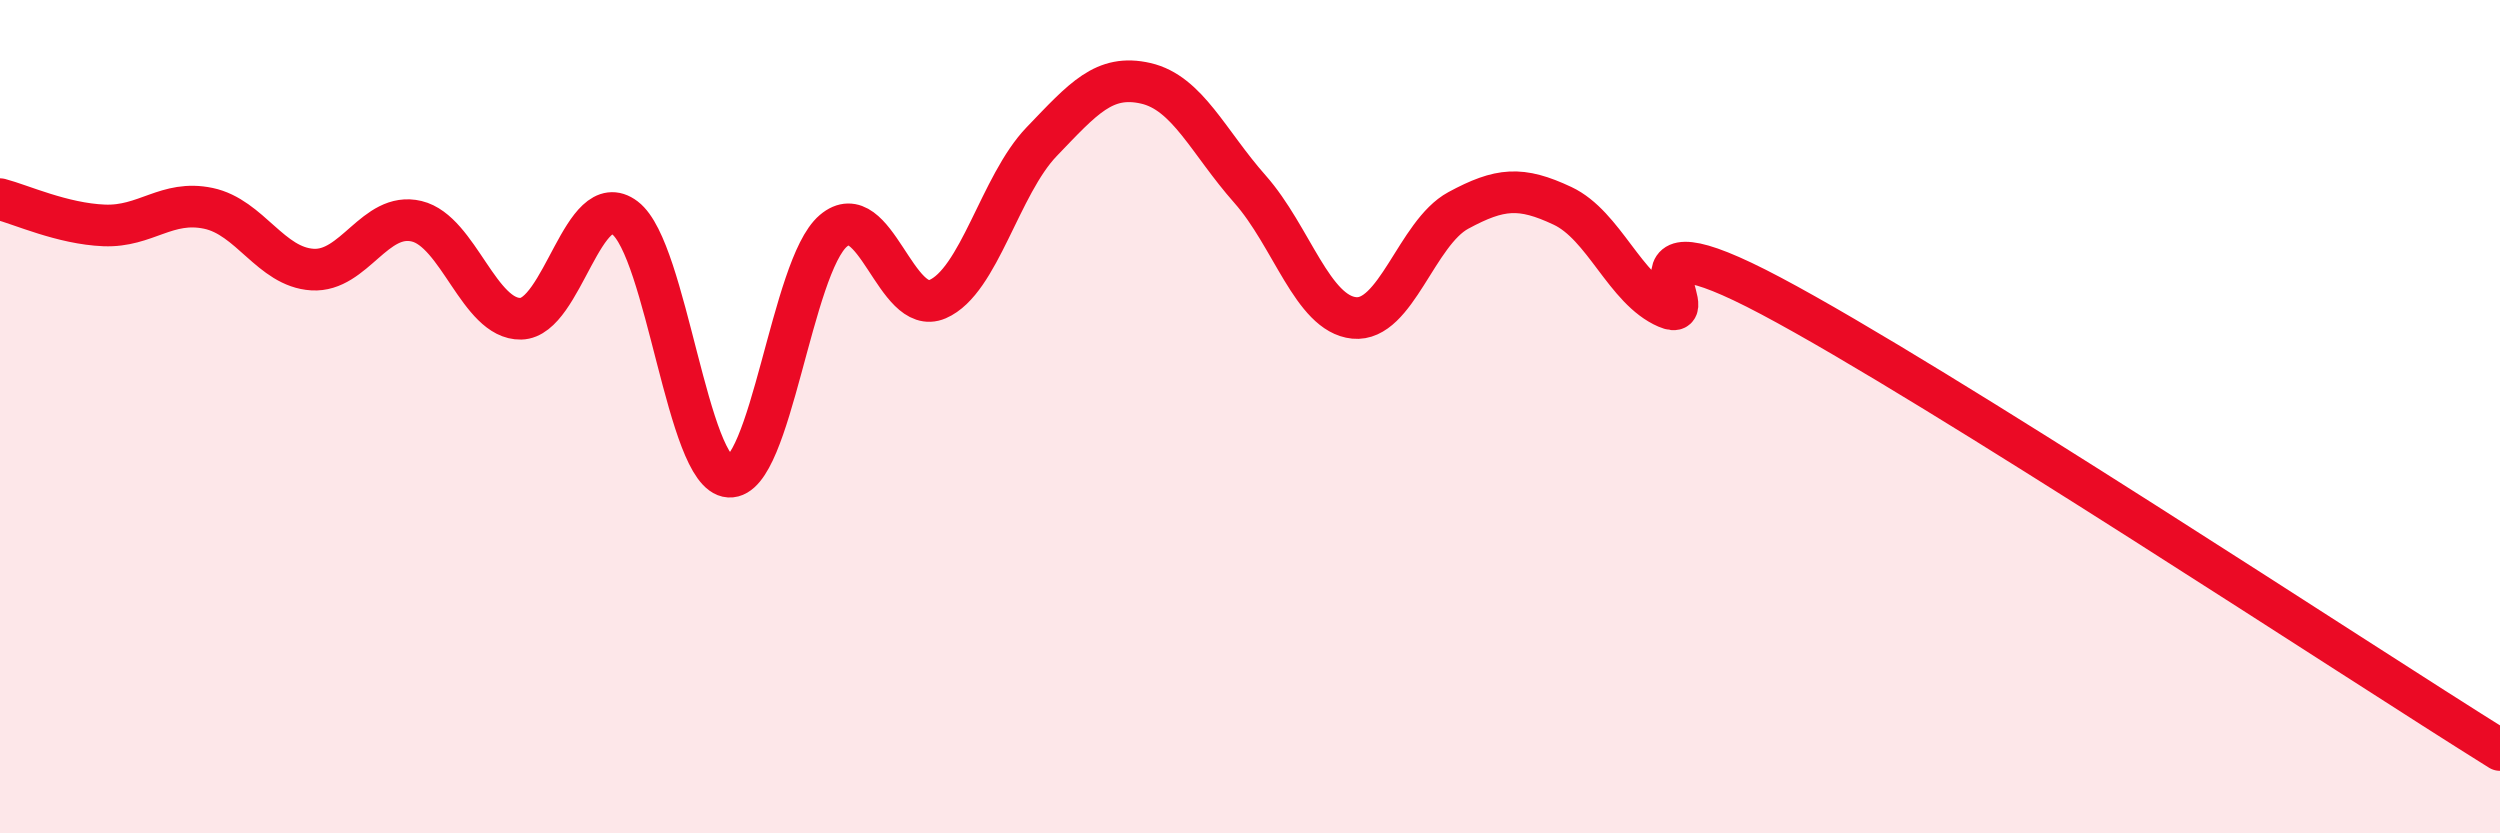
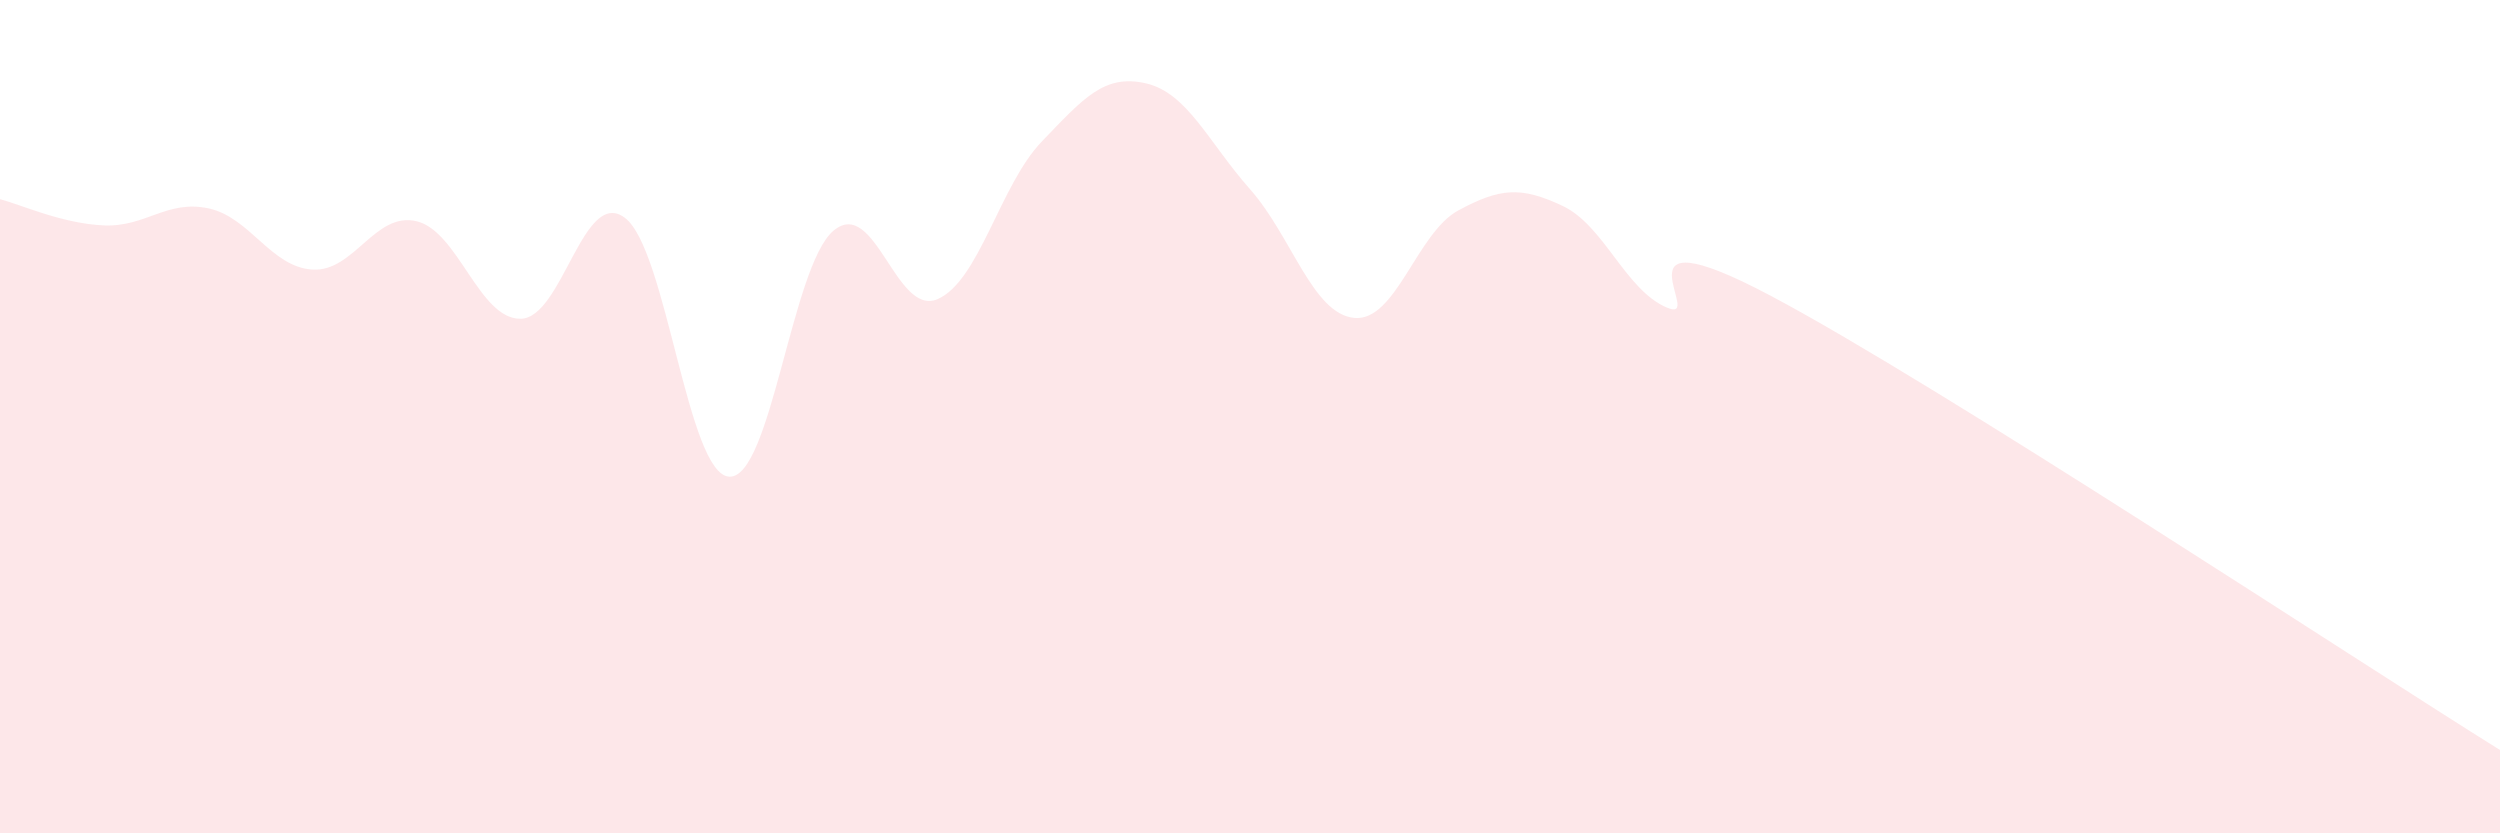
<svg xmlns="http://www.w3.org/2000/svg" width="60" height="20" viewBox="0 0 60 20">
  <path d="M 0,4.78 C 0.5,4.91 1.5,5.37 2.5,5.41 C 3.5,5.45 4,4.79 5,5 C 6,5.21 6.5,6.41 7.5,6.47 C 8.5,6.53 9,5.07 10,5.31 C 11,5.55 11.5,7.67 12.5,7.65 C 13.5,7.63 14,4.47 15,5.23 C 16,5.99 16.5,11.38 17.5,11.44 C 18.5,11.5 19,6.39 20,5.54 C 21,4.69 21.5,7.61 22.5,7.18 C 23.5,6.75 24,4.44 25,3.4 C 26,2.36 26.5,1.77 27.5,2 C 28.5,2.23 29,3.41 30,4.54 C 31,5.67 31.5,7.53 32.5,7.63 C 33.5,7.73 34,5.59 35,5.05 C 36,4.51 36.5,4.47 37.5,4.94 C 38.5,5.41 39,6.95 40,7.38 C 41,7.81 38.5,4.98 42.5,7.1 C 46.5,9.22 56.5,15.82 60,18L60 20L0 20Z" fill="#EB0A25" opacity="0.1" stroke-linecap="round" stroke-linejoin="round" />
-   <path d="M 0,4.78 C 0.5,4.91 1.5,5.37 2.5,5.41 C 3.5,5.45 4,4.79 5,5 C 6,5.21 6.5,6.41 7.5,6.47 C 8.5,6.53 9,5.07 10,5.31 C 11,5.55 11.5,7.67 12.5,7.65 C 13.5,7.63 14,4.47 15,5.23 C 16,5.99 16.5,11.38 17.5,11.44 C 18.5,11.5 19,6.39 20,5.54 C 21,4.69 21.5,7.61 22.5,7.18 C 23.5,6.75 24,4.44 25,3.4 C 26,2.36 26.5,1.77 27.5,2 C 28.5,2.23 29,3.41 30,4.54 C 31,5.67 31.5,7.53 32.5,7.63 C 33.5,7.73 34,5.59 35,5.05 C 36,4.51 36.5,4.47 37.5,4.94 C 38.5,5.41 39,6.95 40,7.38 C 41,7.81 38.5,4.98 42.5,7.1 C 46.5,9.22 56.5,15.82 60,18" stroke="#EB0A25" stroke-width="1" fill="none" stroke-linecap="round" stroke-linejoin="round" />
</svg>